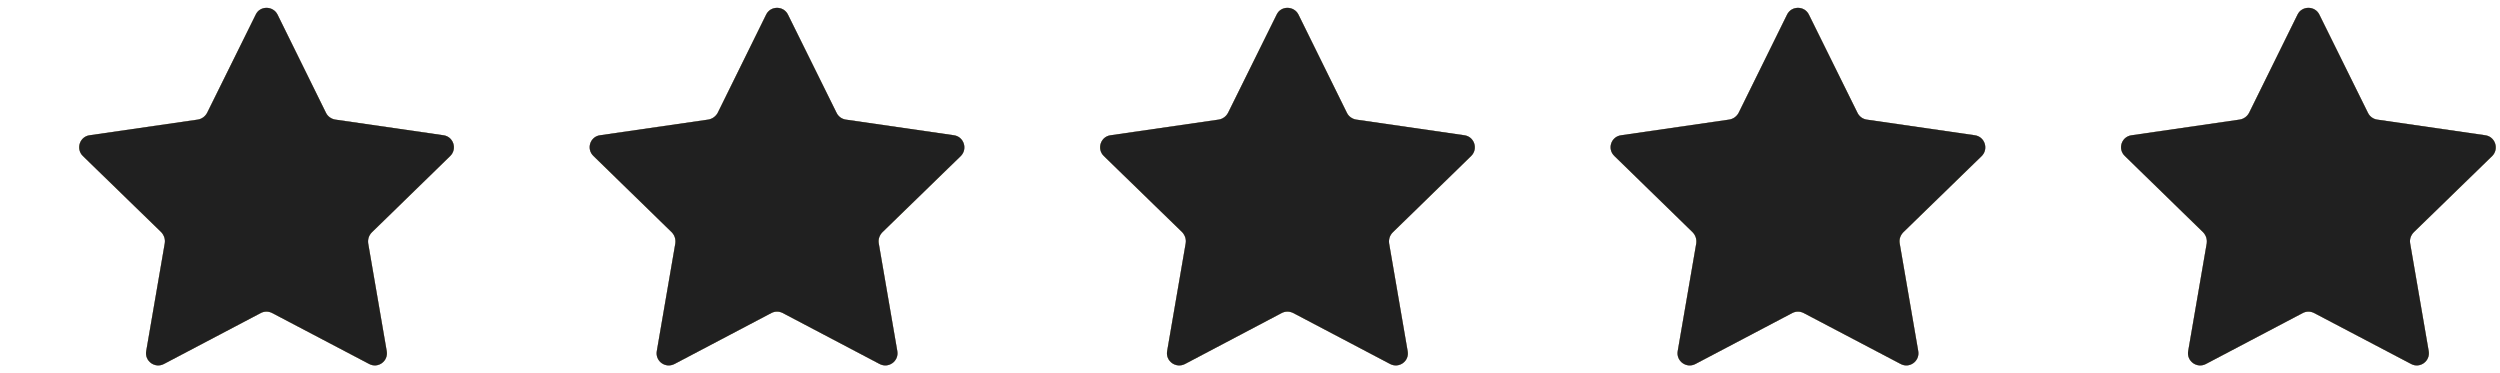
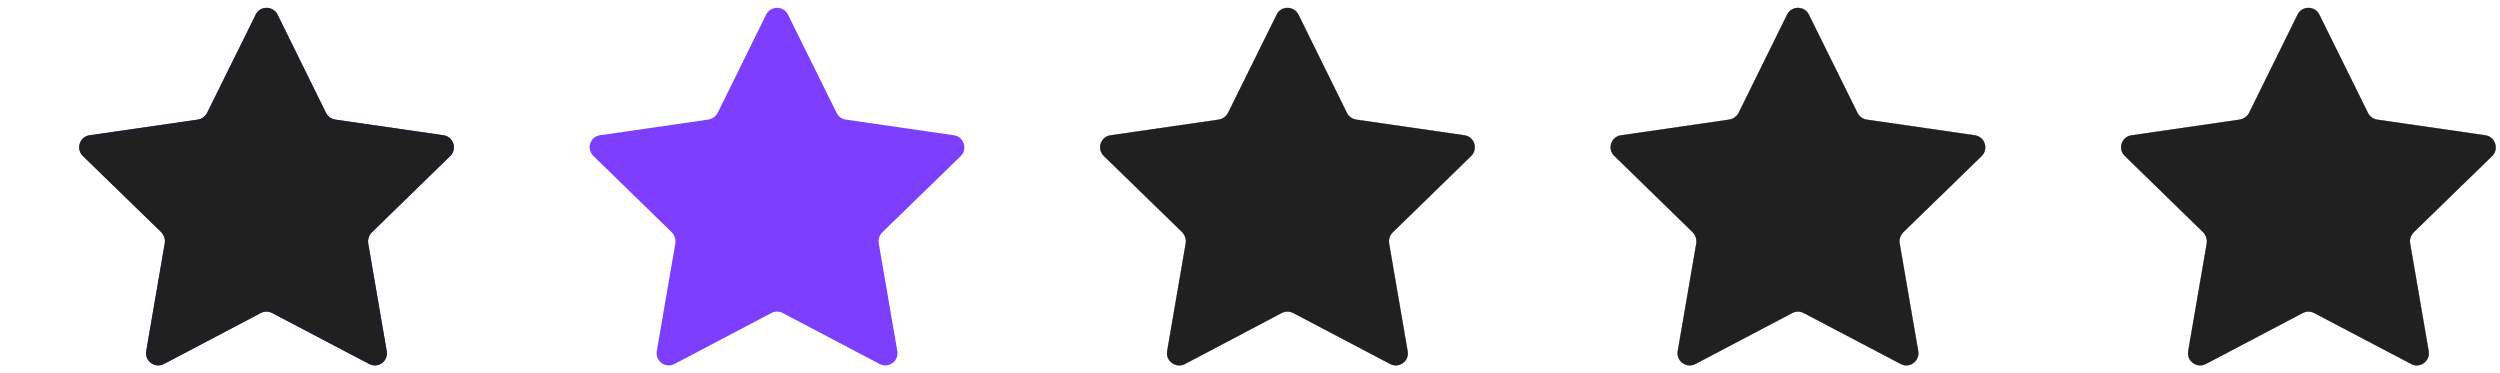
<svg xmlns="http://www.w3.org/2000/svg" width="221" height="33" viewBox="0 0 221 33" fill="none">
  <path d="M24.533 1.287L28.816 9.972C28.965 10.285 29.279 10.509 29.622 10.569L39.202 11.956C40.083 12.076 40.441 13.165 39.799 13.792L32.875 20.537C32.606 20.806 32.502 21.149 32.547 21.507L34.188 31.043C34.337 31.923 33.427 32.595 32.636 32.177L24.055 27.67C23.742 27.506 23.369 27.506 23.056 27.67L14.49 32.177C13.699 32.595 12.774 31.923 12.923 31.043L14.564 21.507C14.624 21.149 14.505 20.806 14.266 20.537L7.327 13.792C6.685 13.165 7.043 12.076 7.924 11.956L17.504 10.569C17.848 10.509 18.146 10.285 18.31 9.972L22.608 1.287C22.981 0.496 24.13 0.496 24.533 1.287Z" fill="#7D3EFE" />
-   <path d="M24.533 1.287L28.816 9.972C28.965 10.285 29.279 10.509 29.622 10.569L39.202 11.956C40.083 12.076 40.441 13.165 39.799 13.792L32.875 20.537C32.606 20.806 32.502 21.149 32.547 21.507L34.188 31.043C34.337 31.923 33.427 32.595 32.636 32.177L24.055 27.67C23.742 27.506 23.369 27.506 23.056 27.67L14.49 32.177C13.699 32.595 12.774 31.923 12.923 31.043L14.564 21.507C14.624 21.149 14.505 20.806 14.266 20.537L7.327 13.792C6.685 13.165 7.043 12.076 7.924 11.956L17.504 10.569C17.848 10.509 18.146 10.285 18.31 9.972L22.608 1.287C22.981 0.496 24.13 0.496 24.533 1.287Z" fill="#E2F164" />
  <path d="M24.533 1.287L28.816 9.972C28.965 10.285 29.279 10.509 29.622 10.569L39.202 11.956C40.083 12.076 40.441 13.165 39.799 13.792L32.875 20.537C32.606 20.806 32.502 21.149 32.547 21.507L34.188 31.043C34.337 31.923 33.427 32.595 32.636 32.177L24.055 27.67C23.742 27.506 23.369 27.506 23.056 27.67L14.49 32.177C13.699 32.595 12.774 31.923 12.923 31.043L14.564 21.507C14.624 21.149 14.505 20.806 14.266 20.537L7.327 13.792C6.685 13.165 7.043 12.076 7.924 11.956L17.504 10.569C17.848 10.509 18.146 10.285 18.31 9.972L22.608 1.287C22.981 0.496 24.13 0.496 24.533 1.287Z" fill="#202020" />
  <path d="M69.654 1.287L73.952 9.972C74.101 10.285 74.399 10.509 74.743 10.569L84.323 11.956C85.204 12.076 85.562 13.165 84.935 13.792L77.996 20.537C77.742 20.806 77.623 21.149 77.682 21.507L79.324 31.043C79.473 31.923 78.548 32.595 77.757 32.177L69.191 27.67C68.878 27.506 68.505 27.506 68.191 27.67L59.626 32.177C58.82 32.595 57.91 31.923 58.059 31.043L59.7 21.507C59.745 21.149 59.641 20.806 59.387 20.537L52.463 13.792C51.806 13.165 52.164 12.076 53.045 11.956L62.625 10.569C62.968 10.509 63.282 10.285 63.446 9.972L67.729 1.287C68.117 0.496 69.266 0.496 69.654 1.287Z" fill="#7D3EFE" />
-   <path d="M69.654 1.287L73.952 9.972C74.101 10.285 74.399 10.509 74.743 10.569L84.323 11.956C85.204 12.076 85.562 13.165 84.935 13.792L77.996 20.537C77.742 20.806 77.623 21.149 77.682 21.507L79.324 31.043C79.473 31.923 78.548 32.595 77.757 32.177L69.191 27.67C68.878 27.506 68.505 27.506 68.191 27.67L59.626 32.177C58.82 32.595 57.91 31.923 58.059 31.043L59.7 21.507C59.745 21.149 59.641 20.806 59.387 20.537L52.463 13.792C51.806 13.165 52.164 12.076 53.045 11.956L62.625 10.569C62.968 10.509 63.282 10.285 63.446 9.972L67.729 1.287C68.117 0.496 69.266 0.496 69.654 1.287Z" fill="#E2F164" />
-   <path d="M69.654 1.287L73.952 9.972C74.101 10.285 74.399 10.509 74.743 10.569L84.323 11.956C85.204 12.076 85.562 13.165 84.935 13.792L77.996 20.537C77.742 20.806 77.623 21.149 77.682 21.507L79.324 31.043C79.473 31.923 78.548 32.595 77.757 32.177L69.191 27.67C68.878 27.506 68.505 27.506 68.191 27.67L59.626 32.177C58.82 32.595 57.91 31.923 58.059 31.043L59.7 21.507C59.745 21.149 59.641 20.806 59.387 20.537L52.463 13.792C51.806 13.165 52.164 12.076 53.045 11.956L62.625 10.569C62.968 10.509 63.282 10.285 63.446 9.972L67.729 1.287C68.117 0.496 69.266 0.496 69.654 1.287Z" fill="#202020" />
  <path d="M114.783 1.287L119.066 9.972C119.215 10.285 119.528 10.509 119.872 10.569L129.452 11.957C130.333 12.076 130.691 13.165 130.049 13.792L123.125 20.537C122.856 20.806 122.752 21.149 122.797 21.507L124.438 31.043C124.602 31.923 123.677 32.595 122.886 32.177L114.32 27.67C113.992 27.506 113.619 27.506 113.306 27.67L104.755 32.177C103.949 32.595 103.024 31.923 103.173 31.043L104.814 21.507C104.874 21.149 104.755 20.806 104.516 20.537L97.577 13.792C96.935 13.165 97.293 12.076 98.174 11.957L107.754 10.569C108.097 10.509 108.396 10.285 108.56 9.972L112.858 1.287C113.231 0.496 114.38 0.496 114.783 1.287Z" fill="#7D3EFE" />
  <path d="M114.783 1.287L119.066 9.972C119.215 10.285 119.528 10.509 119.872 10.569L129.452 11.957C130.333 12.076 130.691 13.165 130.049 13.792L123.125 20.537C122.856 20.806 122.752 21.149 122.797 21.507L124.438 31.043C124.602 31.923 123.677 32.595 122.886 32.177L114.32 27.67C113.992 27.506 113.619 27.506 113.306 27.67L104.755 32.177C103.949 32.595 103.024 31.923 103.173 31.043L104.814 21.507C104.874 21.149 104.755 20.806 104.516 20.537L97.577 13.792C96.935 13.165 97.293 12.076 98.174 11.957L107.754 10.569C108.097 10.509 108.396 10.285 108.56 9.972L112.858 1.287C113.231 0.496 114.38 0.496 114.783 1.287Z" fill="#E2F164" />
  <path d="M114.783 1.287L119.066 9.972C119.215 10.285 119.528 10.509 119.872 10.569L129.452 11.957C130.333 12.076 130.691 13.165 130.049 13.792L123.125 20.537C122.856 20.806 122.752 21.149 122.797 21.507L124.438 31.043C124.602 31.923 123.677 32.595 122.886 32.177L114.32 27.67C113.992 27.506 113.619 27.506 113.306 27.67L104.755 32.177C103.949 32.595 103.024 31.923 103.173 31.043L104.814 21.507C104.874 21.149 104.755 20.806 104.516 20.537L97.577 13.792C96.935 13.165 97.293 12.076 98.174 11.957L107.754 10.569C108.097 10.509 108.396 10.285 108.56 9.972L112.858 1.287C113.231 0.496 114.38 0.496 114.783 1.287Z" fill="#202020" />
  <path d="M159.904 1.287L164.201 9.972C164.351 10.285 164.649 10.509 164.992 10.569L174.573 11.957C175.454 12.076 175.812 13.165 175.185 13.792L168.246 20.538C167.992 20.806 167.873 21.149 167.932 21.508L169.574 31.043C169.723 31.924 168.798 32.595 168.022 32.178L159.441 27.671C159.128 27.507 158.754 27.507 158.441 27.671L149.875 32.178C149.084 32.595 148.159 31.924 148.308 31.043L149.95 21.508C149.995 21.149 149.89 20.806 149.636 20.538L142.712 13.792C142.055 13.165 142.414 12.076 143.309 11.957L152.875 10.569C153.233 10.509 153.531 10.285 153.695 9.972L157.978 1.287C158.366 0.496 159.516 0.496 159.904 1.287Z" fill="#7D3EFE" />
  <path d="M159.904 1.287L164.201 9.972C164.351 10.285 164.649 10.509 164.992 10.569L174.573 11.957C175.454 12.076 175.812 13.165 175.185 13.792L168.246 20.538C167.992 20.806 167.873 21.149 167.932 21.508L169.574 31.043C169.723 31.924 168.798 32.595 168.022 32.178L159.441 27.671C159.128 27.507 158.754 27.507 158.441 27.671L149.875 32.178C149.084 32.595 148.159 31.924 148.308 31.043L149.95 21.508C149.995 21.149 149.89 20.806 149.636 20.538L142.712 13.792C142.055 13.165 142.414 12.076 143.309 11.957L152.875 10.569C153.233 10.509 153.531 10.285 153.695 9.972L157.978 1.287C158.366 0.496 159.516 0.496 159.904 1.287Z" fill="#E2F164" />
  <path d="M159.904 1.287L164.201 9.972C164.351 10.285 164.649 10.509 164.992 10.569L174.573 11.957C175.454 12.076 175.812 13.165 175.185 13.792L168.246 20.538C167.992 20.806 167.873 21.149 167.932 21.508L169.574 31.043C169.723 31.924 168.798 32.595 168.022 32.178L159.441 27.671C159.128 27.507 158.754 27.507 158.441 27.671L149.875 32.178C149.084 32.595 148.159 31.924 148.308 31.043L149.95 21.508C149.995 21.149 149.89 20.806 149.636 20.538L142.712 13.792C142.055 13.165 142.414 12.076 143.309 11.957L152.875 10.569C153.233 10.509 153.531 10.285 153.695 9.972L157.978 1.287C158.366 0.496 159.516 0.496 159.904 1.287Z" fill="#202020" />
  <path d="M205.029 1.287L209.326 9.972C209.476 10.285 209.774 10.509 210.117 10.569L219.698 11.957C220.579 12.076 220.937 13.165 220.31 13.792L213.371 20.538C213.117 20.806 212.998 21.149 213.057 21.508L214.699 31.043C214.848 31.924 213.923 32.595 213.147 32.178L204.566 27.671C204.253 27.507 203.879 27.507 203.566 27.671L195 32.178C194.209 32.595 193.284 31.924 193.433 31.043L195.075 21.508C195.12 21.149 195.015 20.806 194.761 20.538L187.837 13.792C187.18 13.165 187.539 12.076 188.434 11.957L198 10.569C198.358 10.509 198.656 10.285 198.82 9.972L203.103 1.287C203.491 0.496 204.641 0.496 205.029 1.287Z" fill="#7D3EFE" />
  <path d="M205.029 1.287L209.326 9.972C209.476 10.285 209.774 10.509 210.117 10.569L219.698 11.957C220.579 12.076 220.937 13.165 220.31 13.792L213.371 20.538C213.117 20.806 212.998 21.149 213.057 21.508L214.699 31.043C214.848 31.924 213.923 32.595 213.147 32.178L204.566 27.671C204.253 27.507 203.879 27.507 203.566 27.671L195 32.178C194.209 32.595 193.284 31.924 193.433 31.043L195.075 21.508C195.12 21.149 195.015 20.806 194.761 20.538L187.837 13.792C187.18 13.165 187.539 12.076 188.434 11.957L198 10.569C198.358 10.509 198.656 10.285 198.82 9.972L203.103 1.287C203.491 0.496 204.641 0.496 205.029 1.287Z" fill="#E2F164" />
  <path d="M205.029 1.287L209.326 9.972C209.476 10.285 209.774 10.509 210.117 10.569L219.698 11.957C220.579 12.076 220.937 13.165 220.31 13.792L213.371 20.538C213.117 20.806 212.998 21.149 213.057 21.508L214.699 31.043C214.848 31.924 213.923 32.595 213.147 32.178L204.566 27.671C204.253 27.507 203.879 27.507 203.566 27.671L195 32.178C194.209 32.595 193.284 31.924 193.433 31.043L195.075 21.508C195.12 21.149 195.015 20.806 194.761 20.538L187.837 13.792C187.18 13.165 187.539 12.076 188.434 11.957L198 10.569C198.358 10.509 198.656 10.285 198.82 9.972L203.103 1.287C203.491 0.496 204.641 0.496 205.029 1.287Z" fill="#202020" />
</svg>